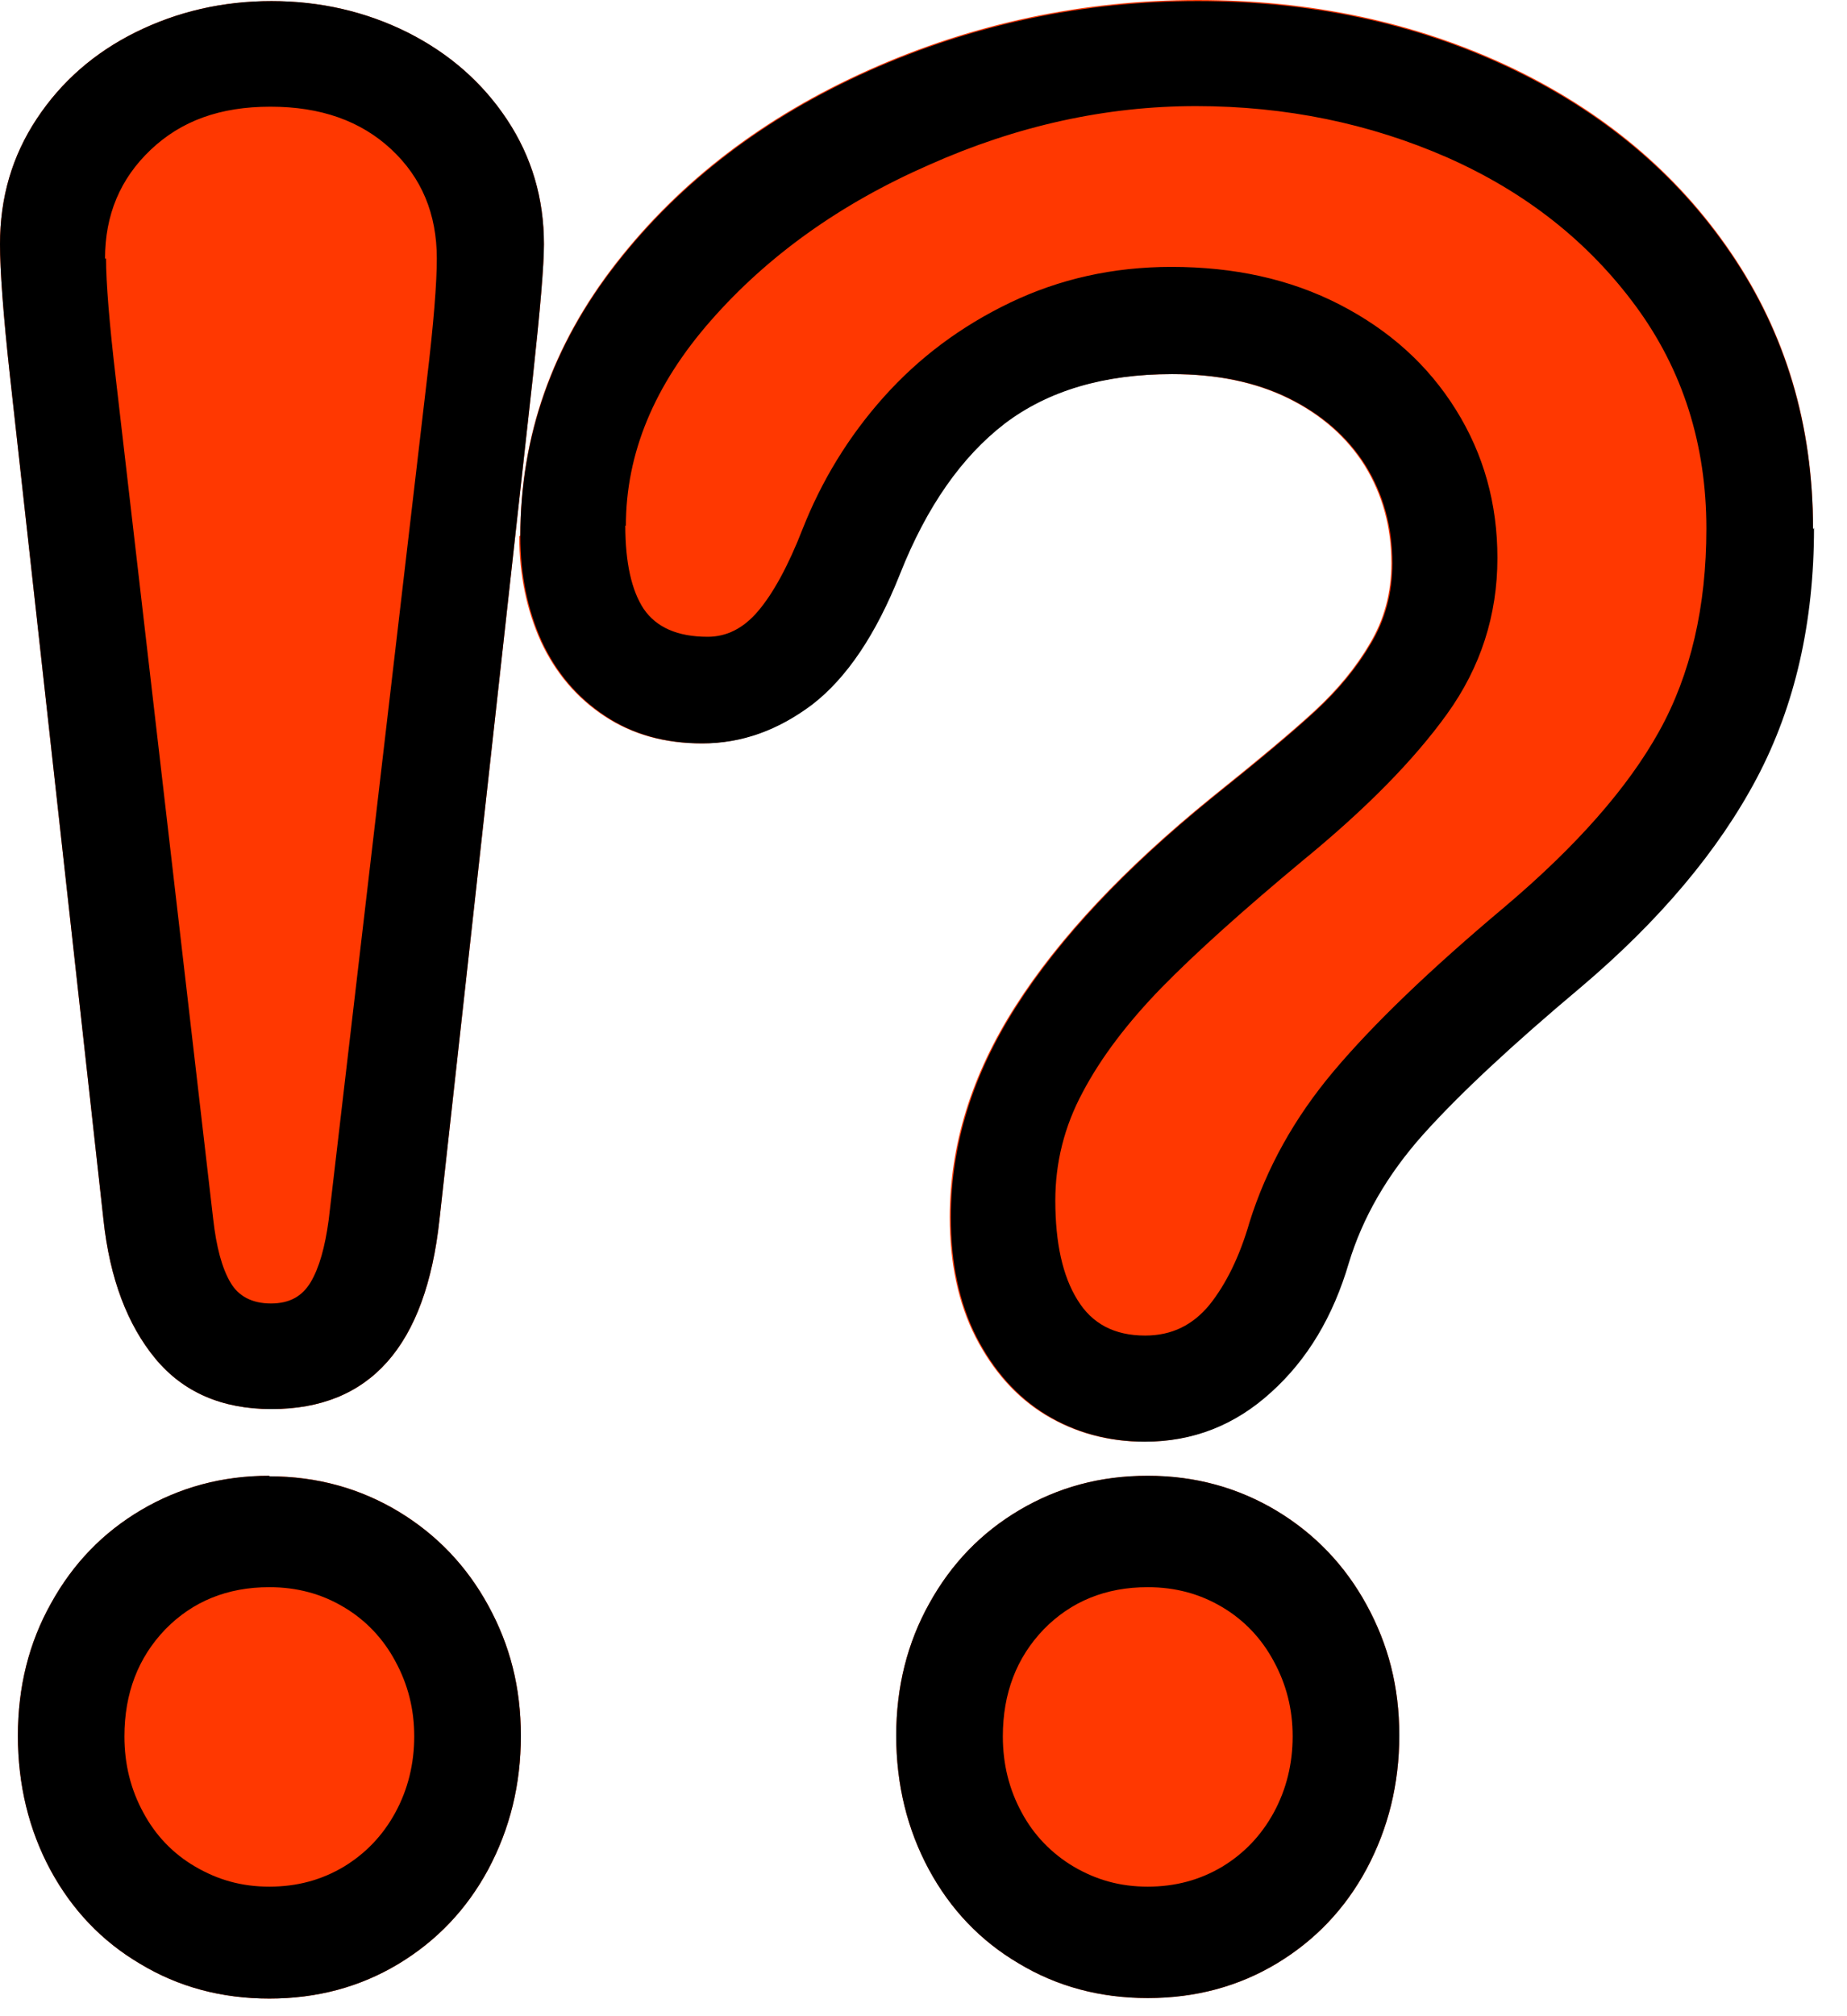
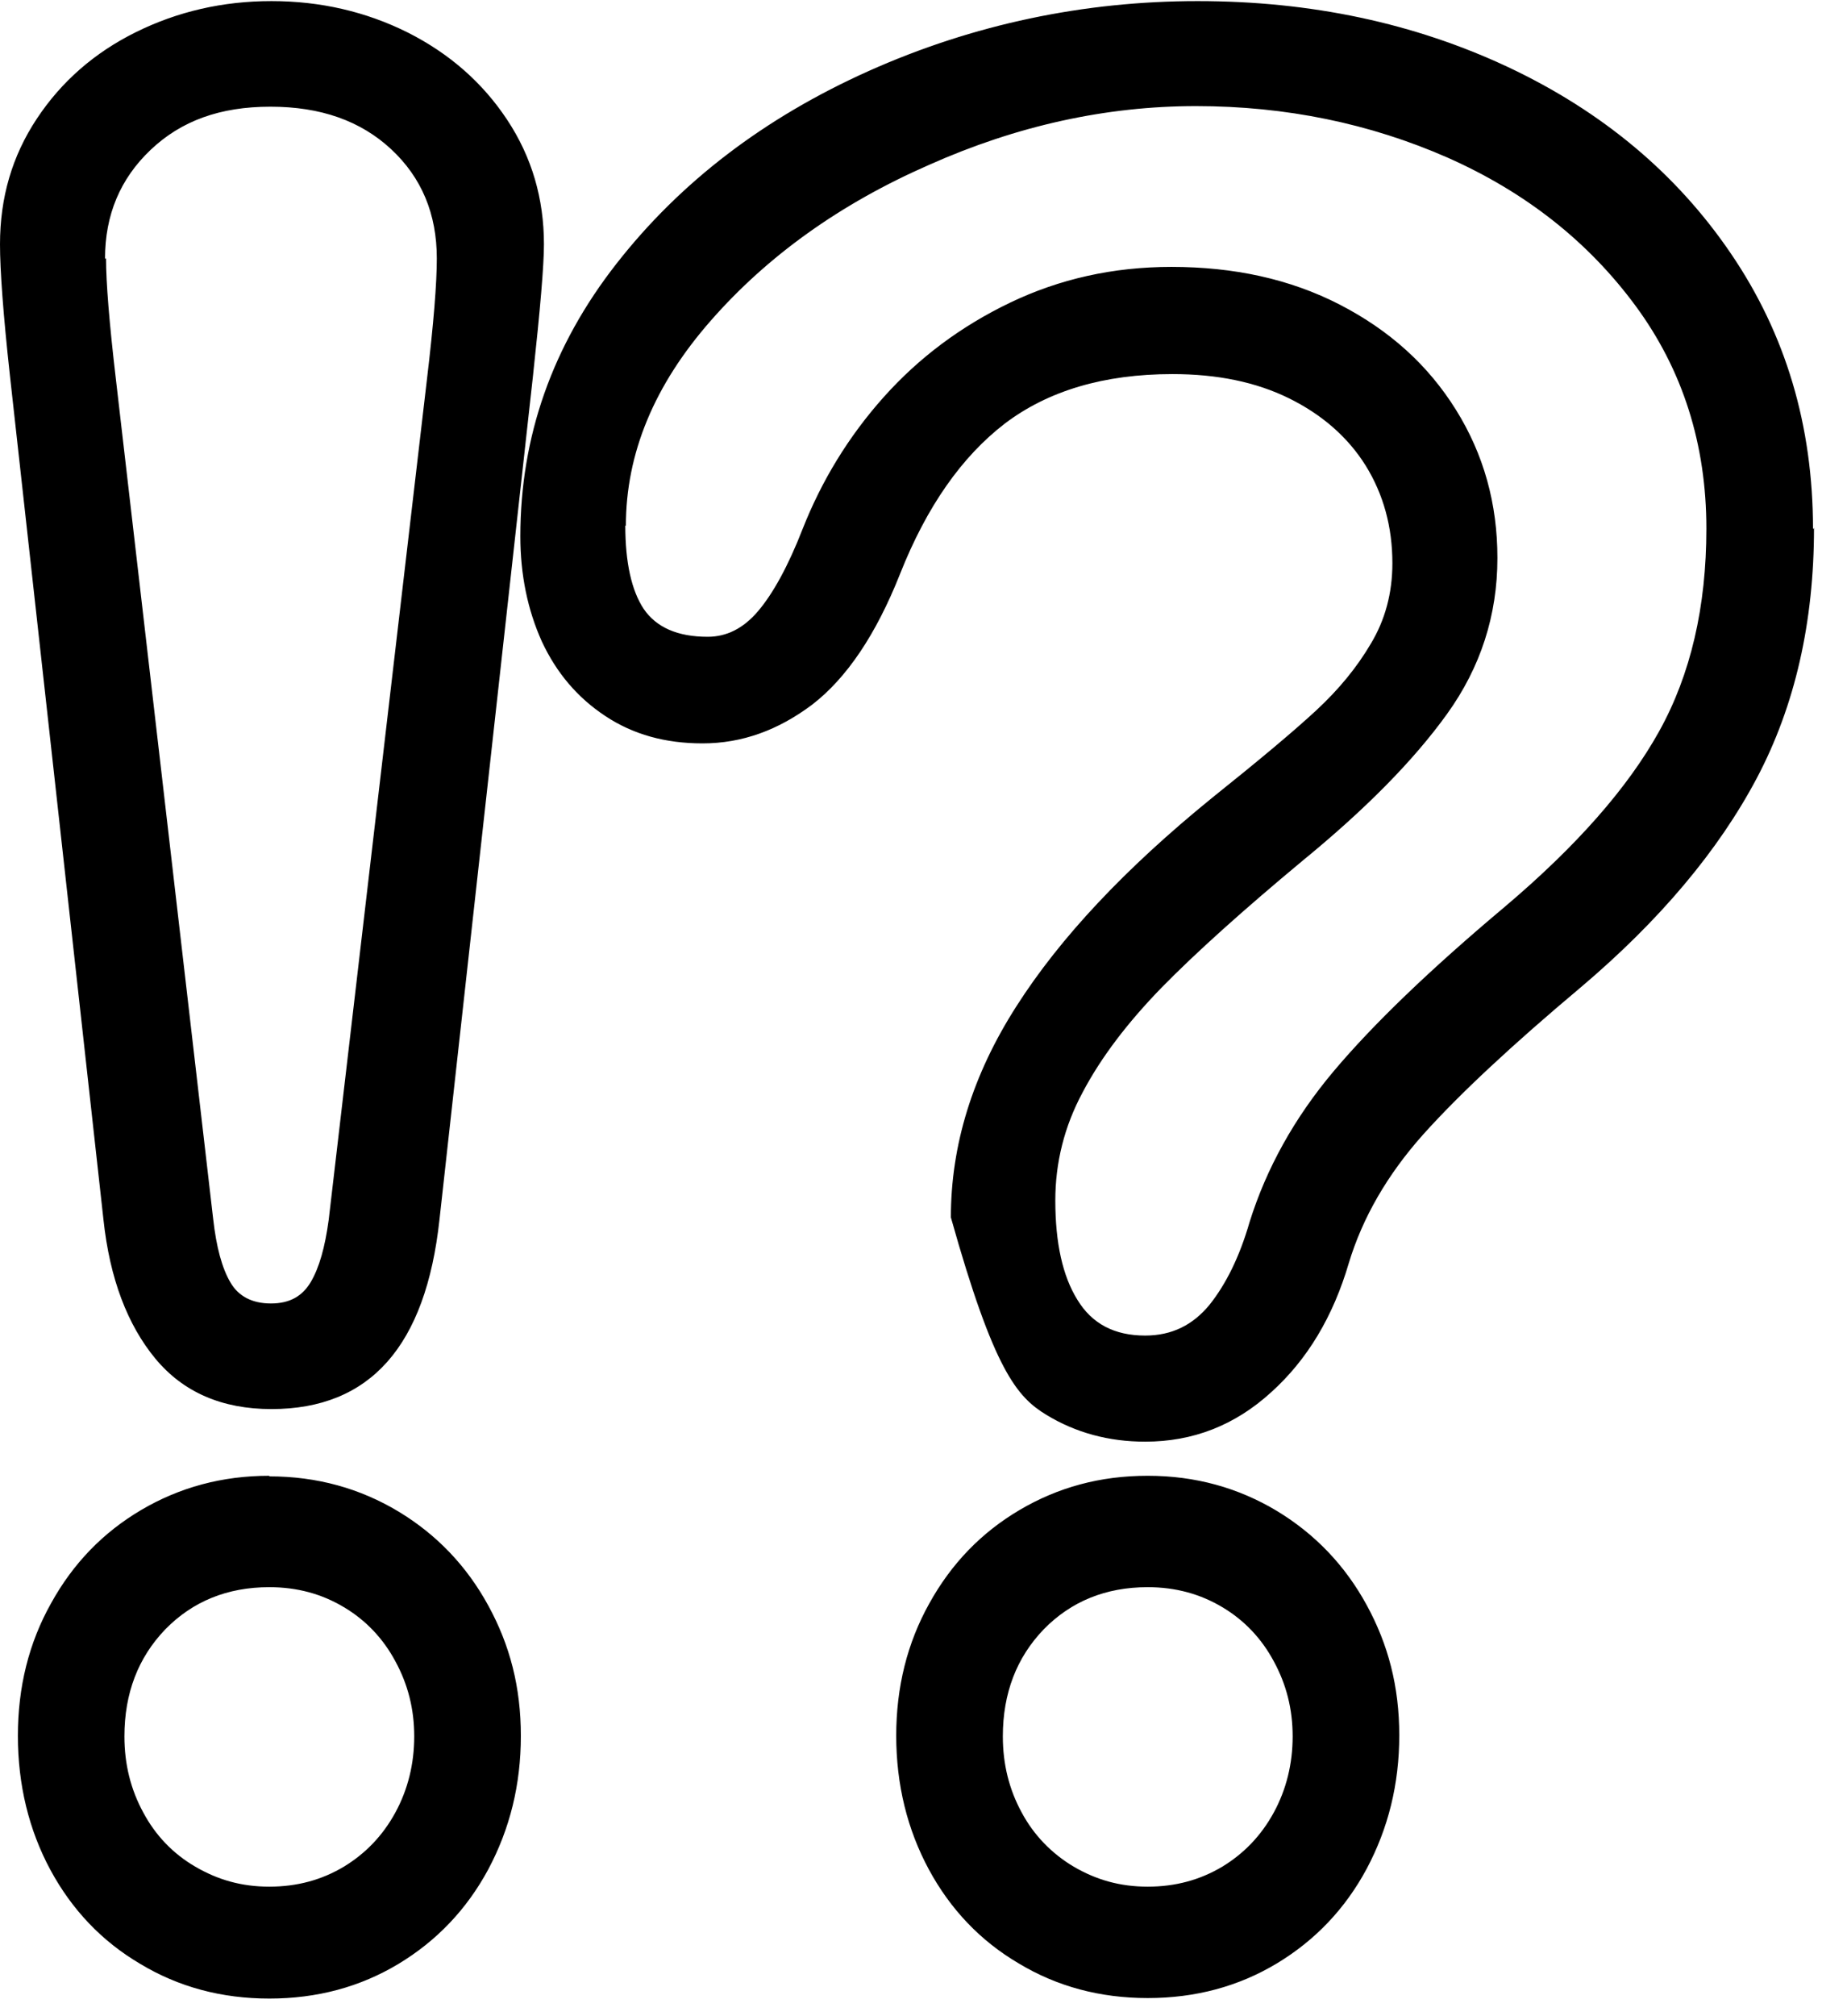
<svg xmlns="http://www.w3.org/2000/svg" width="22" height="24" viewBox="0 0 22 24" fill="none">
-   <path d="M10.675 20.657C10.675 21.244 10.807 21.776 11.063 22.251C11.32 22.727 11.676 23.102 12.133 23.371C12.589 23.646 13.102 23.784 13.671 23.784C14.24 23.784 14.753 23.646 15.21 23.371C15.666 23.096 16.023 22.721 16.279 22.245C16.535 21.764 16.667 21.238 16.667 20.657C16.667 20.075 16.535 19.575 16.279 19.106C16.023 18.637 15.666 18.261 15.21 17.986C14.753 17.711 14.24 17.567 13.671 17.567C13.102 17.567 12.602 17.705 12.145 17.974C11.689 18.243 11.332 18.612 11.069 19.087C10.807 19.556 10.675 20.081 10.675 20.663V20.657ZM6.185 6.385C6.185 6.842 6.273 7.261 6.442 7.636C6.617 8.011 6.867 8.305 7.198 8.524C7.53 8.743 7.911 8.849 8.355 8.849C8.824 8.849 9.256 8.693 9.662 8.386C10.069 8.074 10.419 7.561 10.707 6.836C11.026 6.029 11.445 5.435 11.957 5.041C12.47 4.653 13.133 4.453 13.953 4.453C14.484 4.453 14.947 4.547 15.341 4.74C15.735 4.934 16.041 5.203 16.254 5.541C16.466 5.885 16.573 6.273 16.573 6.704C16.573 7.061 16.485 7.38 16.316 7.661C16.148 7.949 15.929 8.211 15.666 8.455C15.403 8.699 14.984 9.049 14.421 9.5C13.39 10.338 12.614 11.163 12.095 11.976C11.57 12.796 11.313 13.633 11.313 14.49C11.313 15.034 11.413 15.51 11.62 15.916C11.826 16.316 12.101 16.629 12.451 16.842C12.802 17.054 13.196 17.161 13.627 17.161C14.196 17.161 14.697 16.967 15.128 16.573C15.56 16.185 15.866 15.672 16.054 15.034C16.216 14.497 16.51 13.984 16.942 13.502C17.373 13.021 17.999 12.439 18.818 11.751C19.756 10.957 20.456 10.125 20.913 9.262C21.37 8.399 21.595 7.405 21.595 6.285C21.595 5.053 21.27 3.965 20.619 3.008C19.969 2.051 19.081 1.313 17.968 0.788C16.848 0.263 15.616 0 14.265 0C12.914 0 11.595 0.275 10.35 0.832C9.106 1.388 8.105 2.151 7.342 3.127C6.579 4.103 6.198 5.184 6.198 6.373L6.185 6.385ZM0 2.908C0 2.351 0.144 1.857 0.438 1.413C0.732 0.969 1.126 0.625 1.62 0.381C2.114 0.138 2.652 0.013 3.233 0.013C3.815 0.013 4.359 0.138 4.859 0.388C5.353 0.638 5.747 0.982 6.041 1.426C6.335 1.87 6.479 2.364 6.479 2.908C6.479 3.158 6.435 3.677 6.348 4.478L5.235 14.515C5.072 16.023 4.409 16.773 3.233 16.773C2.645 16.773 2.183 16.573 1.851 16.173C1.52 15.772 1.307 15.222 1.232 14.515L0.119 4.478C0.038 3.74 0 3.215 0 2.908ZM3.208 17.567C2.645 17.567 2.139 17.705 1.682 17.974C1.226 18.243 0.869 18.612 0.607 19.087C0.344 19.556 0.213 20.081 0.213 20.663C0.213 21.244 0.344 21.782 0.6 22.258C0.857 22.733 1.213 23.108 1.67 23.377C2.126 23.652 2.639 23.79 3.208 23.79C3.777 23.79 4.29 23.652 4.747 23.377C5.203 23.102 5.56 22.727 5.816 22.251C6.073 21.77 6.204 21.244 6.204 20.663C6.204 20.081 6.073 19.581 5.816 19.112C5.56 18.643 5.203 18.268 4.747 17.992C4.29 17.717 3.777 17.573 3.208 17.573V17.567Z" fill="#FF3801" />
-   <path d="M11.945 20.669C11.945 20.157 12.108 19.731 12.433 19.394C12.758 19.062 13.171 18.893 13.671 18.893C14.002 18.893 14.296 18.974 14.559 19.131C14.822 19.287 15.028 19.506 15.172 19.775C15.322 20.05 15.397 20.344 15.397 20.669C15.397 20.995 15.322 21.301 15.172 21.576C15.022 21.851 14.816 22.064 14.559 22.22C14.296 22.377 14.002 22.458 13.671 22.458C13.34 22.458 13.058 22.377 12.789 22.22C12.527 22.064 12.314 21.845 12.17 21.576C12.02 21.301 11.945 21.001 11.945 20.669ZM10.675 20.657C10.675 21.245 10.807 21.776 11.063 22.252C11.32 22.727 11.676 23.102 12.133 23.371C12.589 23.646 13.102 23.784 13.671 23.784C14.24 23.784 14.753 23.646 15.21 23.371C15.666 23.096 16.023 22.721 16.279 22.245C16.535 21.764 16.667 21.238 16.667 20.657C16.667 20.075 16.535 19.575 16.279 19.106C16.023 18.637 15.666 18.262 15.21 17.986C14.753 17.711 14.24 17.567 13.671 17.567C13.102 17.567 12.602 17.705 12.145 17.974C11.689 18.243 11.332 18.612 11.069 19.087C10.807 19.556 10.675 20.081 10.675 20.663V20.657ZM7.455 6.26C7.455 5.397 7.792 4.584 8.468 3.815C9.143 3.046 10.006 2.427 11.063 1.964C12.114 1.495 13.177 1.263 14.246 1.263C15.316 1.263 16.317 1.47 17.242 1.876C18.174 2.289 18.918 2.877 19.481 3.64C20.044 4.403 20.325 5.291 20.325 6.292C20.325 7.223 20.138 8.03 19.762 8.706C19.387 9.381 18.774 10.075 17.924 10.794C17.029 11.545 16.354 12.195 15.885 12.752C15.416 13.309 15.084 13.909 14.884 14.547C14.765 14.96 14.603 15.285 14.409 15.529C14.209 15.773 13.959 15.898 13.64 15.898C13.277 15.898 13.008 15.76 12.833 15.472C12.658 15.191 12.57 14.797 12.57 14.29C12.57 13.84 12.677 13.409 12.896 13.002C13.114 12.589 13.427 12.177 13.834 11.758C14.246 11.338 14.803 10.838 15.51 10.25C16.26 9.637 16.835 9.056 17.236 8.499C17.636 7.943 17.836 7.324 17.836 6.642C17.836 5.998 17.674 5.41 17.342 4.878C17.011 4.347 16.554 3.934 15.96 3.627C15.366 3.321 14.697 3.177 13.953 3.177C13.258 3.177 12.62 3.321 12.033 3.602C11.445 3.884 10.944 4.259 10.525 4.728C10.106 5.197 9.787 5.723 9.562 6.292C9.387 6.742 9.206 7.067 9.031 7.273C8.856 7.48 8.655 7.58 8.43 7.58C8.068 7.58 7.817 7.467 7.667 7.248C7.523 7.03 7.448 6.698 7.448 6.254L7.455 6.26ZM21.595 6.298C21.595 5.066 21.27 3.978 20.619 3.021C19.969 2.064 19.081 1.326 17.968 0.801C16.848 0.275 15.616 0.013 14.265 0.013C12.914 0.013 11.595 0.288 10.35 0.844C9.106 1.401 8.105 2.164 7.342 3.14C6.579 4.115 6.198 5.197 6.198 6.385C6.198 6.842 6.285 7.261 6.454 7.636C6.629 8.011 6.879 8.305 7.211 8.524C7.542 8.743 7.924 8.849 8.368 8.849C8.837 8.849 9.268 8.693 9.675 8.387C10.081 8.074 10.431 7.561 10.719 6.836C11.038 6.029 11.457 5.435 11.97 5.041C12.483 4.653 13.146 4.453 13.965 4.453C14.497 4.453 14.959 4.547 15.353 4.741C15.747 4.935 16.054 5.203 16.266 5.541C16.479 5.885 16.585 6.273 16.585 6.704C16.585 7.061 16.498 7.38 16.329 7.661C16.16 7.949 15.941 8.212 15.679 8.455C15.416 8.699 14.997 9.05 14.434 9.5C13.402 10.338 12.627 11.163 12.108 11.976C11.582 12.796 11.326 13.634 11.326 14.491C11.326 15.035 11.426 15.51 11.632 15.916C11.839 16.317 12.114 16.629 12.464 16.842C12.814 17.055 13.208 17.161 13.64 17.161C14.209 17.161 14.709 16.967 15.141 16.573C15.572 16.185 15.879 15.672 16.066 15.035C16.229 14.497 16.523 13.984 16.954 13.502C17.386 13.021 18.011 12.439 18.831 11.751C19.769 10.957 20.469 10.125 20.926 9.262C21.382 8.399 21.607 7.405 21.607 6.285L21.595 6.298ZM1.482 20.669C1.482 20.157 1.645 19.731 1.97 19.394C2.295 19.062 2.708 18.893 3.208 18.893C3.54 18.893 3.834 18.974 4.096 19.131C4.359 19.287 4.565 19.506 4.709 19.775C4.859 20.05 4.934 20.344 4.934 20.669C4.934 20.995 4.859 21.301 4.709 21.576C4.559 21.851 4.353 22.064 4.096 22.22C3.834 22.377 3.54 22.458 3.208 22.458C2.877 22.458 2.595 22.377 2.326 22.22C2.058 22.064 1.851 21.845 1.707 21.576C1.557 21.301 1.482 21.001 1.482 20.669ZM1.263 3.077C1.263 3.359 1.301 3.84 1.382 4.528L2.539 14.509C2.577 14.847 2.645 15.097 2.745 15.266C2.839 15.429 3.002 15.516 3.227 15.516C3.452 15.516 3.602 15.429 3.702 15.26C3.802 15.091 3.871 14.847 3.915 14.522L5.084 4.528C5.166 3.846 5.203 3.365 5.203 3.077C5.203 2.546 5.022 2.114 4.659 1.776C4.296 1.439 3.821 1.27 3.221 1.27C2.62 1.27 2.158 1.439 1.795 1.783C1.432 2.127 1.251 2.558 1.251 3.077H1.263ZM0 2.908C0 2.352 0.144 1.858 0.438 1.414C0.732 0.97 1.126 0.626 1.62 0.382C2.114 0.138 2.652 0.013 3.233 0.013C3.815 0.013 4.359 0.138 4.859 0.388C5.353 0.638 5.747 0.982 6.041 1.426C6.335 1.87 6.479 2.364 6.479 2.908C6.479 3.158 6.435 3.677 6.348 4.478L5.235 14.515C5.072 16.023 4.409 16.773 3.233 16.773C2.645 16.773 2.183 16.573 1.851 16.173C1.52 15.773 1.307 15.222 1.232 14.515L0.119 4.478C0.038 3.74 0 3.215 0 2.908ZM3.208 17.567C2.645 17.567 2.139 17.705 1.682 17.974C1.226 18.243 0.869 18.612 0.607 19.087C0.344 19.556 0.213 20.081 0.213 20.663C0.213 21.245 0.344 21.783 0.6 22.258C0.857 22.733 1.213 23.108 1.67 23.377C2.126 23.652 2.639 23.79 3.208 23.79C3.777 23.79 4.29 23.652 4.747 23.377C5.203 23.102 5.56 22.727 5.816 22.252C6.073 21.77 6.204 21.245 6.204 20.663C6.204 20.081 6.073 19.581 5.816 19.112C5.56 18.643 5.203 18.268 4.747 17.993C4.29 17.718 3.777 17.574 3.208 17.574V17.567Z" fill="black" />
+   <path d="M11.945 20.669C11.945 20.157 12.108 19.731 12.433 19.394C12.758 19.062 13.171 18.893 13.671 18.893C14.002 18.893 14.296 18.974 14.559 19.131C14.822 19.287 15.028 19.506 15.172 19.775C15.322 20.05 15.397 20.344 15.397 20.669C15.397 20.995 15.322 21.301 15.172 21.576C15.022 21.851 14.816 22.064 14.559 22.22C14.296 22.377 14.002 22.458 13.671 22.458C13.34 22.458 13.058 22.377 12.789 22.22C12.527 22.064 12.314 21.845 12.17 21.576C12.02 21.301 11.945 21.001 11.945 20.669ZM10.675 20.657C10.675 21.245 10.807 21.776 11.063 22.252C11.32 22.727 11.676 23.102 12.133 23.371C12.589 23.646 13.102 23.784 13.671 23.784C14.24 23.784 14.753 23.646 15.21 23.371C15.666 23.096 16.023 22.721 16.279 22.245C16.535 21.764 16.667 21.238 16.667 20.657C16.667 20.075 16.535 19.575 16.279 19.106C16.023 18.637 15.666 18.262 15.21 17.986C14.753 17.711 14.24 17.567 13.671 17.567C13.102 17.567 12.602 17.705 12.145 17.974C11.689 18.243 11.332 18.612 11.069 19.087C10.807 19.556 10.675 20.081 10.675 20.663V20.657ZM7.455 6.26C7.455 5.397 7.792 4.584 8.468 3.815C9.143 3.046 10.006 2.427 11.063 1.964C12.114 1.495 13.177 1.263 14.246 1.263C15.316 1.263 16.317 1.47 17.242 1.876C18.174 2.289 18.918 2.877 19.481 3.64C20.044 4.403 20.325 5.291 20.325 6.292C20.325 7.223 20.138 8.03 19.762 8.706C19.387 9.381 18.774 10.075 17.924 10.794C17.029 11.545 16.354 12.195 15.885 12.752C15.416 13.309 15.084 13.909 14.884 14.547C14.765 14.96 14.603 15.285 14.409 15.529C14.209 15.773 13.959 15.898 13.64 15.898C13.277 15.898 13.008 15.76 12.833 15.472C12.658 15.191 12.57 14.797 12.57 14.29C12.57 13.84 12.677 13.409 12.896 13.002C13.114 12.589 13.427 12.177 13.834 11.758C14.246 11.338 14.803 10.838 15.51 10.25C16.26 9.637 16.835 9.056 17.236 8.499C17.636 7.943 17.836 7.324 17.836 6.642C17.836 5.998 17.674 5.41 17.342 4.878C17.011 4.347 16.554 3.934 15.96 3.627C15.366 3.321 14.697 3.177 13.953 3.177C13.258 3.177 12.62 3.321 12.033 3.602C11.445 3.884 10.944 4.259 10.525 4.728C10.106 5.197 9.787 5.723 9.562 6.292C9.387 6.742 9.206 7.067 9.031 7.273C8.856 7.48 8.655 7.58 8.43 7.58C8.068 7.58 7.817 7.467 7.667 7.248C7.523 7.03 7.448 6.698 7.448 6.254L7.455 6.26ZM21.595 6.298C21.595 5.066 21.27 3.978 20.619 3.021C19.969 2.064 19.081 1.326 17.968 0.801C16.848 0.275 15.616 0.013 14.265 0.013C12.914 0.013 11.595 0.288 10.35 0.844C9.106 1.401 8.105 2.164 7.342 3.14C6.579 4.115 6.198 5.197 6.198 6.385C6.198 6.842 6.285 7.261 6.454 7.636C6.629 8.011 6.879 8.305 7.211 8.524C7.542 8.743 7.924 8.849 8.368 8.849C8.837 8.849 9.268 8.693 9.675 8.387C10.081 8.074 10.431 7.561 10.719 6.836C11.038 6.029 11.457 5.435 11.97 5.041C12.483 4.653 13.146 4.453 13.965 4.453C14.497 4.453 14.959 4.547 15.353 4.741C15.747 4.935 16.054 5.203 16.266 5.541C16.479 5.885 16.585 6.273 16.585 6.704C16.585 7.061 16.498 7.38 16.329 7.661C16.16 7.949 15.941 8.212 15.679 8.455C15.416 8.699 14.997 9.05 14.434 9.5C13.402 10.338 12.627 11.163 12.108 11.976C11.582 12.796 11.326 13.634 11.326 14.491C11.839 16.317 12.114 16.629 12.464 16.842C12.814 17.055 13.208 17.161 13.64 17.161C14.209 17.161 14.709 16.967 15.141 16.573C15.572 16.185 15.879 15.672 16.066 15.035C16.229 14.497 16.523 13.984 16.954 13.502C17.386 13.021 18.011 12.439 18.831 11.751C19.769 10.957 20.469 10.125 20.926 9.262C21.382 8.399 21.607 7.405 21.607 6.285L21.595 6.298ZM1.482 20.669C1.482 20.157 1.645 19.731 1.97 19.394C2.295 19.062 2.708 18.893 3.208 18.893C3.54 18.893 3.834 18.974 4.096 19.131C4.359 19.287 4.565 19.506 4.709 19.775C4.859 20.05 4.934 20.344 4.934 20.669C4.934 20.995 4.859 21.301 4.709 21.576C4.559 21.851 4.353 22.064 4.096 22.22C3.834 22.377 3.54 22.458 3.208 22.458C2.877 22.458 2.595 22.377 2.326 22.22C2.058 22.064 1.851 21.845 1.707 21.576C1.557 21.301 1.482 21.001 1.482 20.669ZM1.263 3.077C1.263 3.359 1.301 3.84 1.382 4.528L2.539 14.509C2.577 14.847 2.645 15.097 2.745 15.266C2.839 15.429 3.002 15.516 3.227 15.516C3.452 15.516 3.602 15.429 3.702 15.26C3.802 15.091 3.871 14.847 3.915 14.522L5.084 4.528C5.166 3.846 5.203 3.365 5.203 3.077C5.203 2.546 5.022 2.114 4.659 1.776C4.296 1.439 3.821 1.27 3.221 1.27C2.62 1.27 2.158 1.439 1.795 1.783C1.432 2.127 1.251 2.558 1.251 3.077H1.263ZM0 2.908C0 2.352 0.144 1.858 0.438 1.414C0.732 0.97 1.126 0.626 1.62 0.382C2.114 0.138 2.652 0.013 3.233 0.013C3.815 0.013 4.359 0.138 4.859 0.388C5.353 0.638 5.747 0.982 6.041 1.426C6.335 1.87 6.479 2.364 6.479 2.908C6.479 3.158 6.435 3.677 6.348 4.478L5.235 14.515C5.072 16.023 4.409 16.773 3.233 16.773C2.645 16.773 2.183 16.573 1.851 16.173C1.52 15.773 1.307 15.222 1.232 14.515L0.119 4.478C0.038 3.74 0 3.215 0 2.908ZM3.208 17.567C2.645 17.567 2.139 17.705 1.682 17.974C1.226 18.243 0.869 18.612 0.607 19.087C0.344 19.556 0.213 20.081 0.213 20.663C0.213 21.245 0.344 21.783 0.6 22.258C0.857 22.733 1.213 23.108 1.67 23.377C2.126 23.652 2.639 23.79 3.208 23.79C3.777 23.79 4.29 23.652 4.747 23.377C5.203 23.102 5.56 22.727 5.816 22.252C6.073 21.77 6.204 21.245 6.204 20.663C6.204 20.081 6.073 19.581 5.816 19.112C5.56 18.643 5.203 18.268 4.747 17.993C4.29 17.718 3.777 17.574 3.208 17.574V17.567Z" fill="black" />
</svg>